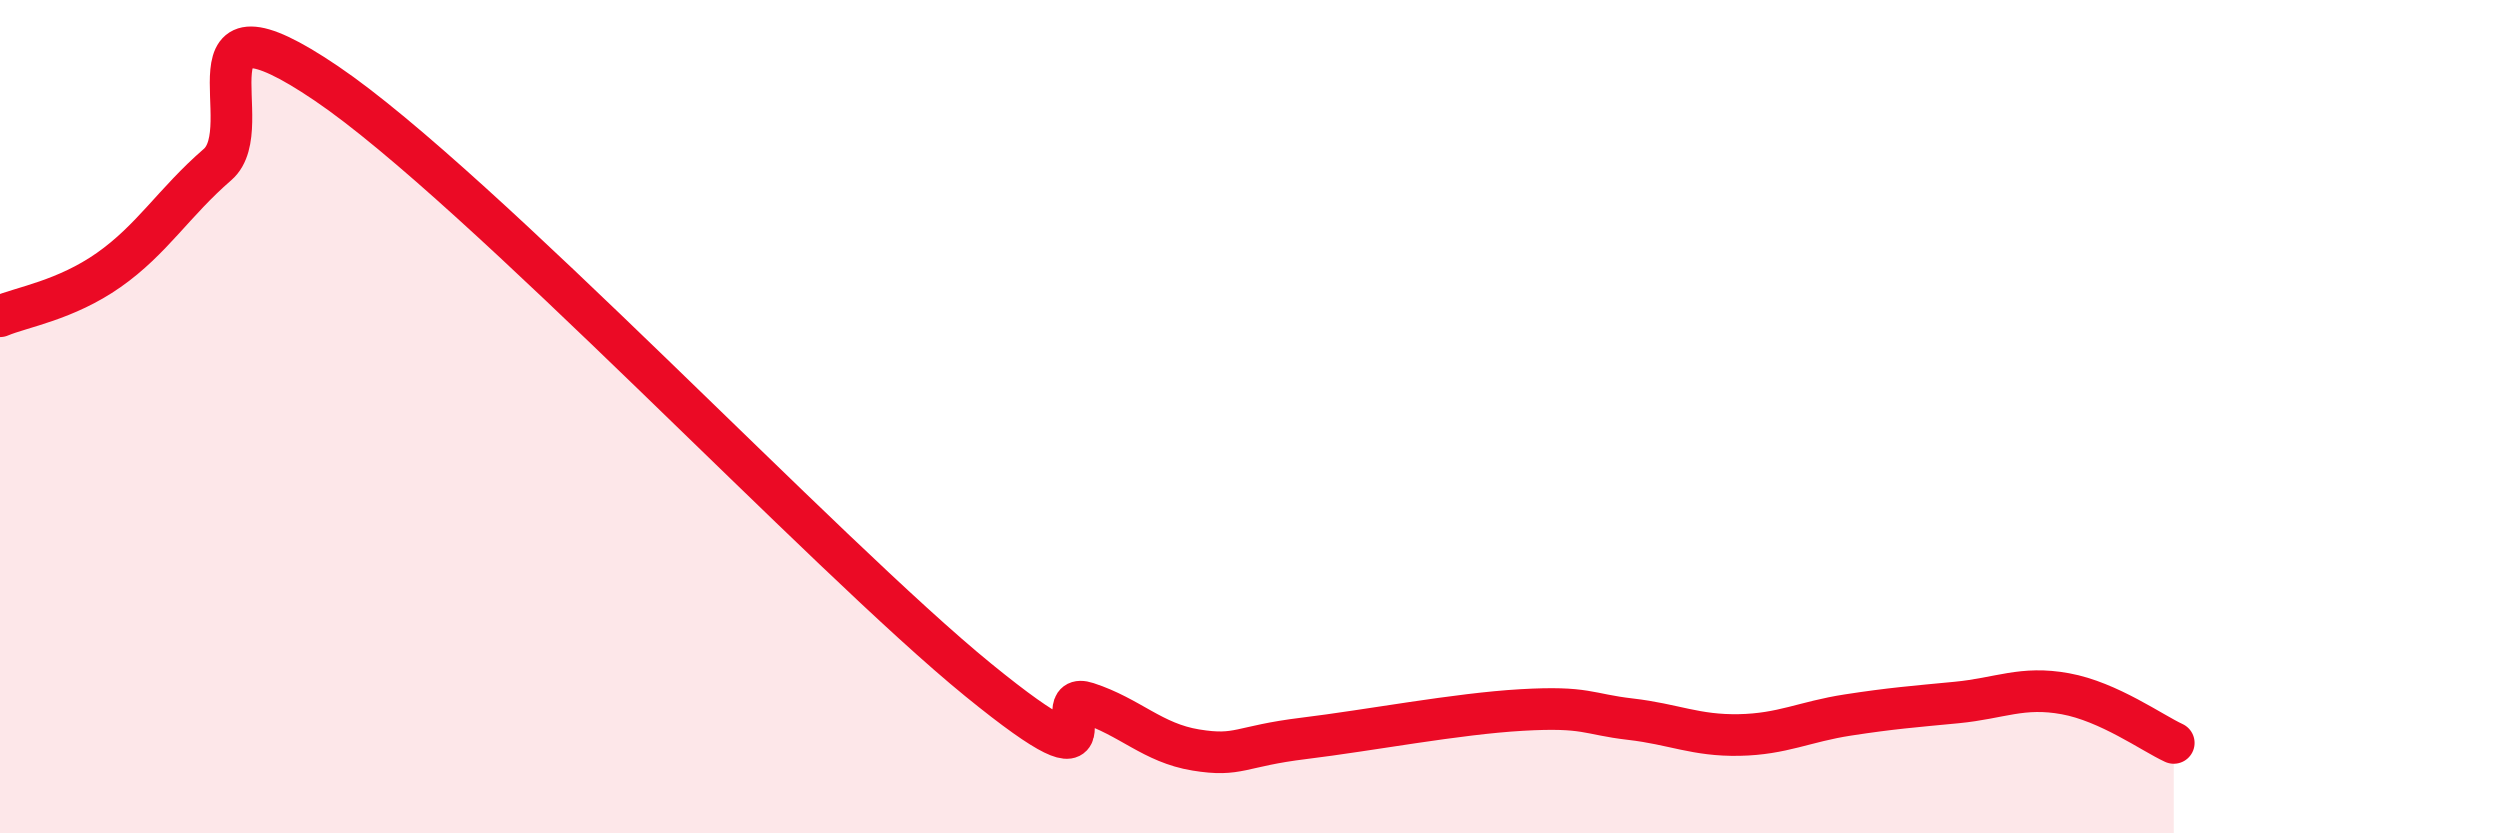
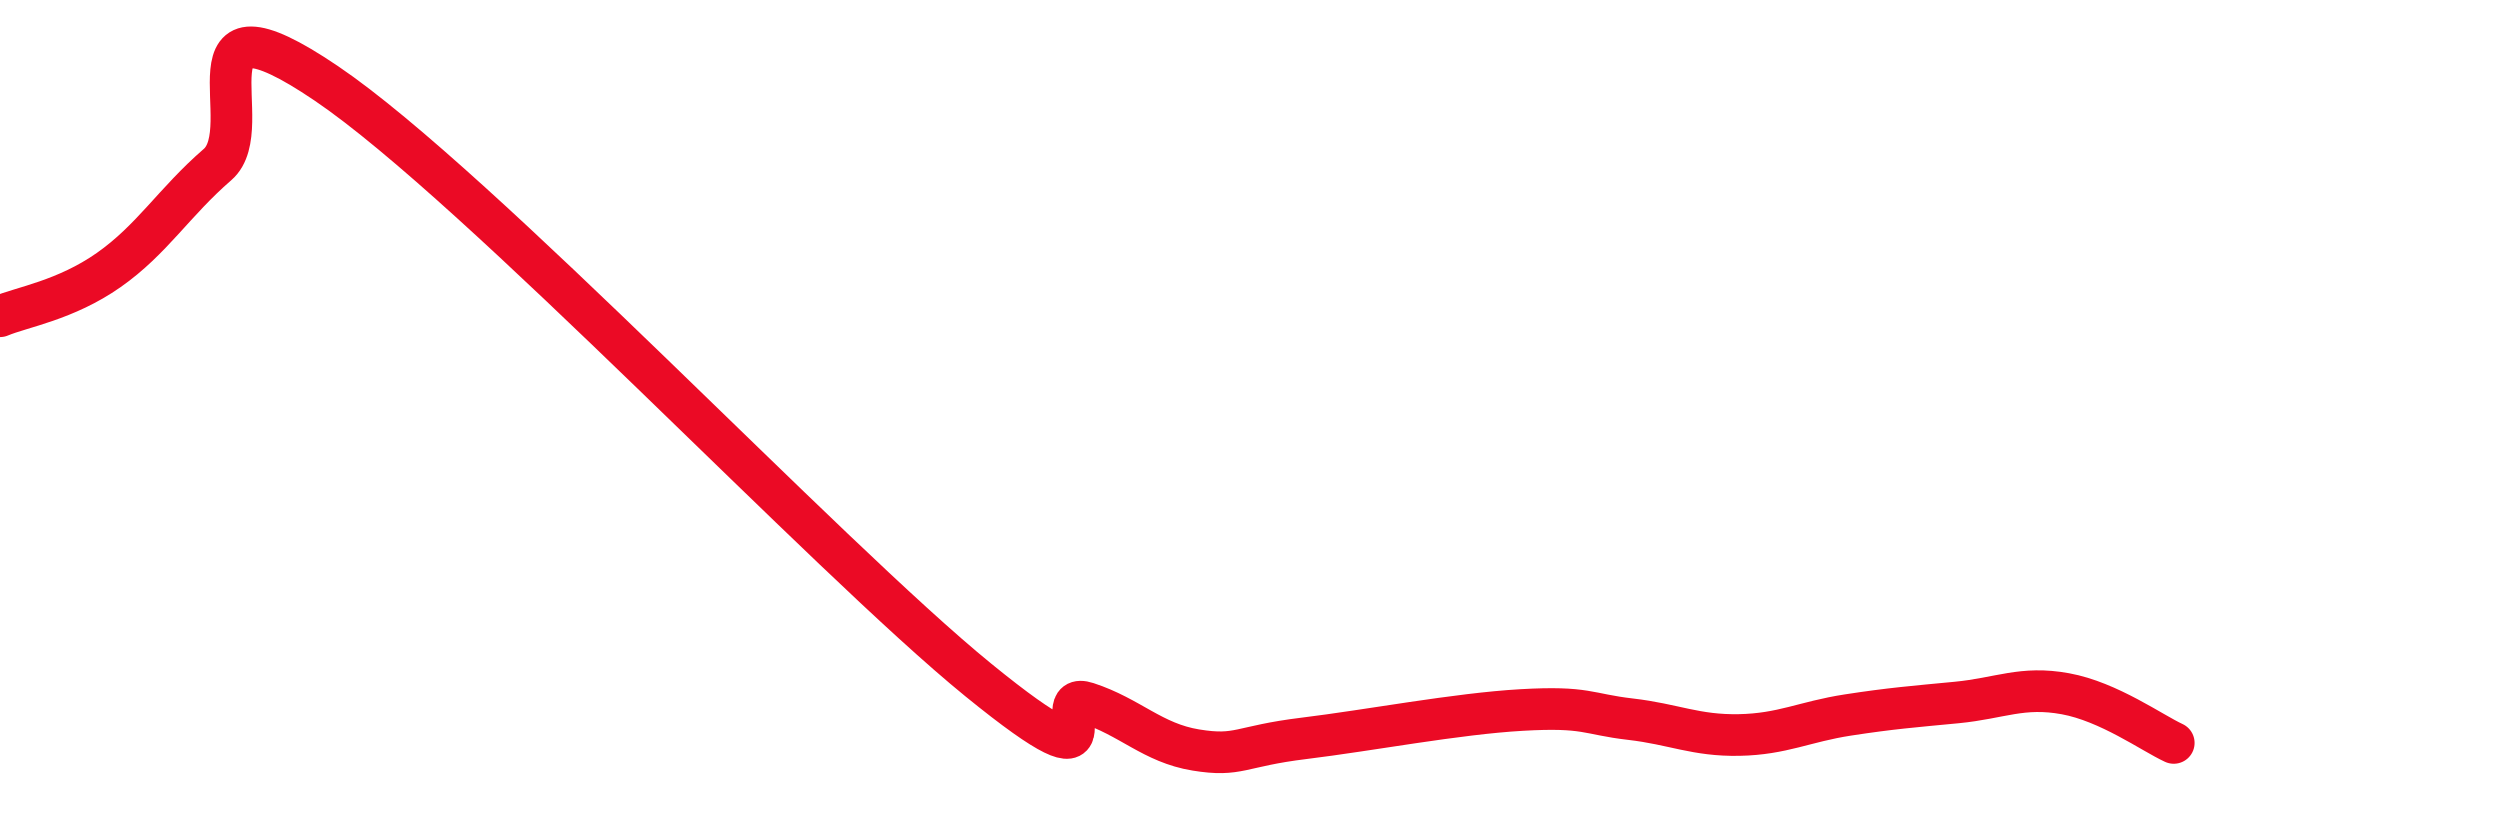
<svg xmlns="http://www.w3.org/2000/svg" width="60" height="20" viewBox="0 0 60 20">
-   <path d="M 0,7.59 C 0.52,7.37 1.57,7.21 2.61,6.48 C 3.65,5.75 4.18,4.85 5.22,3.95 C 6.26,3.05 4.18,-0.47 7.83,2 C 11.48,4.47 19.83,13.35 23.48,16.32 C 27.13,19.29 25.05,16.53 26.09,16.87 C 27.13,17.21 27.66,17.83 28.7,18 C 29.74,18.17 29.74,17.91 31.3,17.72 C 32.86,17.53 34.95,17.13 36.52,17.04 C 38.09,16.95 38.09,17.14 39.13,17.26 C 40.17,17.38 40.7,17.66 41.74,17.64 C 42.78,17.62 43.31,17.32 44.35,17.16 C 45.39,17 45.92,16.96 46.96,16.86 C 48,16.76 48.53,16.46 49.57,16.65 C 50.61,16.84 51.65,17.59 52.17,17.83L52.17 20L0 20Z" fill="#EB0A25" opacity="0.1" stroke-linecap="round" stroke-linejoin="round" />
  <path d="M 0,7.59 C 0.52,7.37 1.57,7.21 2.61,6.48 C 3.65,5.75 4.18,4.85 5.22,3.95 C 6.26,3.05 4.18,-0.47 7.83,2 C 11.48,4.47 19.83,13.35 23.48,16.32 C 27.13,19.29 25.05,16.53 26.09,16.87 C 27.13,17.21 27.66,17.83 28.7,18 C 29.74,18.17 29.74,17.91 31.3,17.72 C 32.86,17.53 34.95,17.13 36.52,17.04 C 38.09,16.95 38.09,17.14 39.13,17.26 C 40.17,17.38 40.7,17.66 41.74,17.64 C 42.78,17.62 43.31,17.32 44.35,17.16 C 45.39,17 45.92,16.96 46.96,16.86 C 48,16.76 48.53,16.46 49.57,16.65 C 50.61,16.84 51.65,17.59 52.17,17.83" stroke="#EB0A25" stroke-width="1" fill="none" stroke-linecap="round" stroke-linejoin="round" />
</svg>